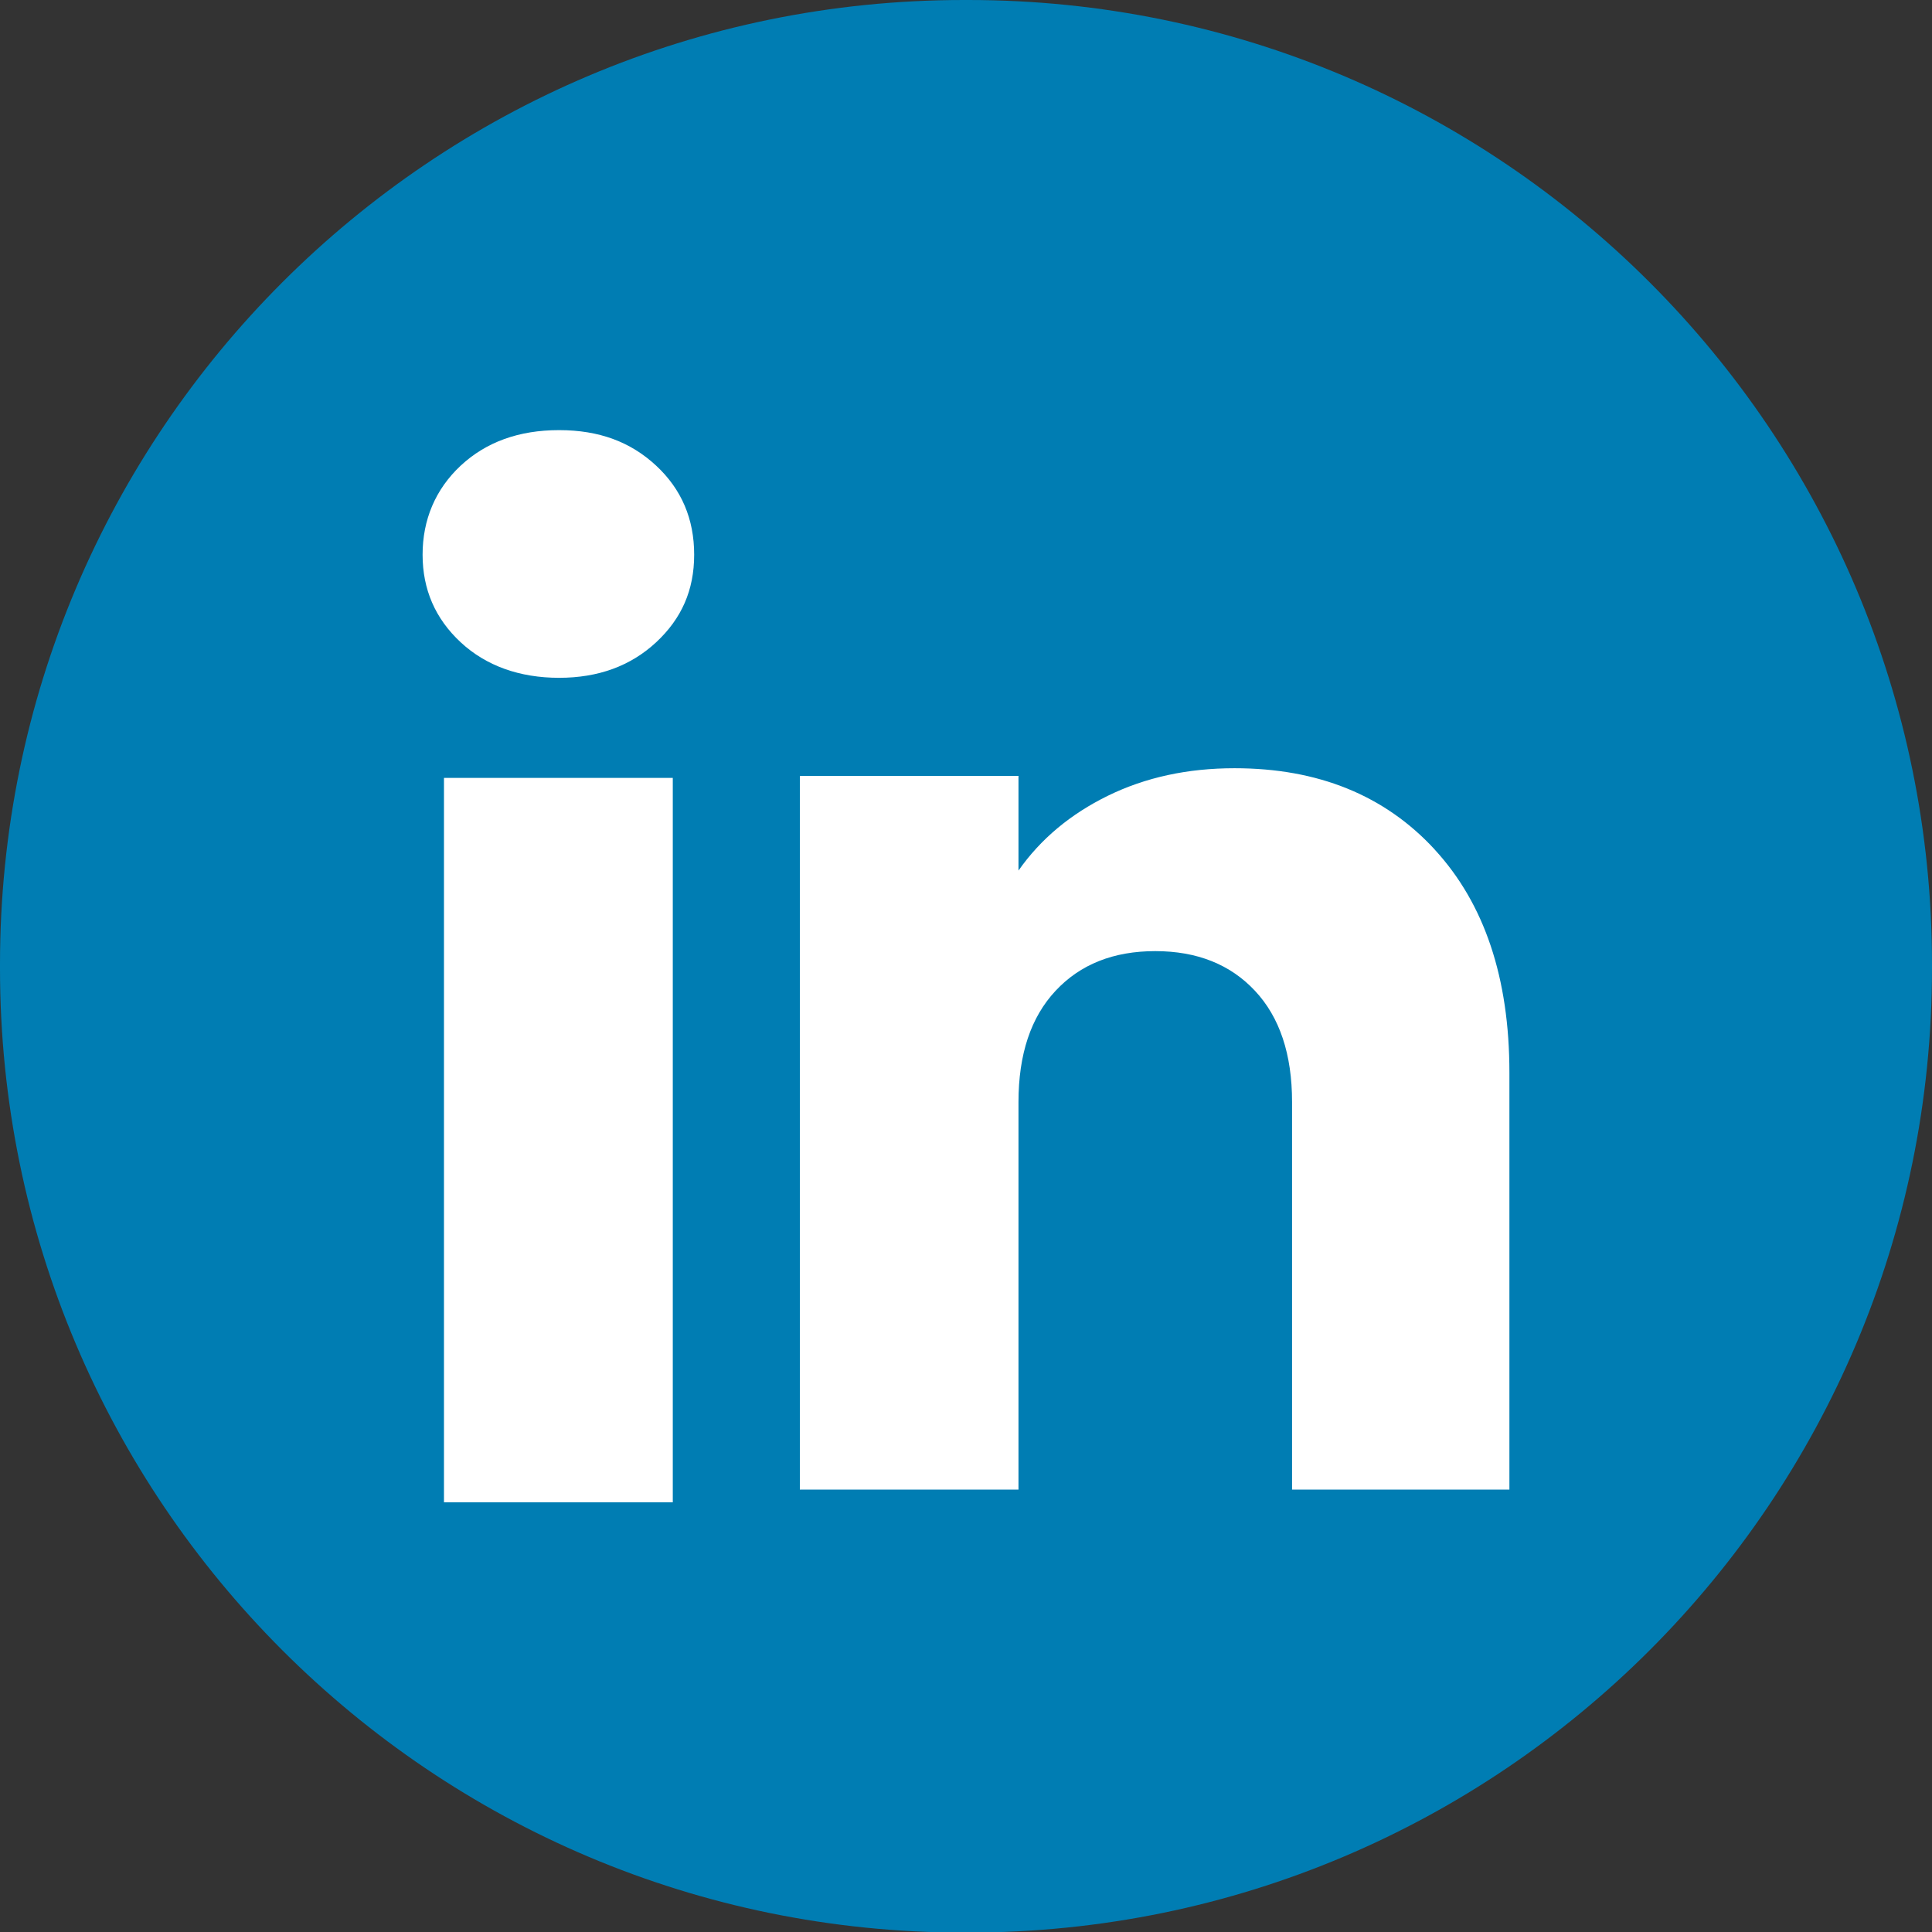
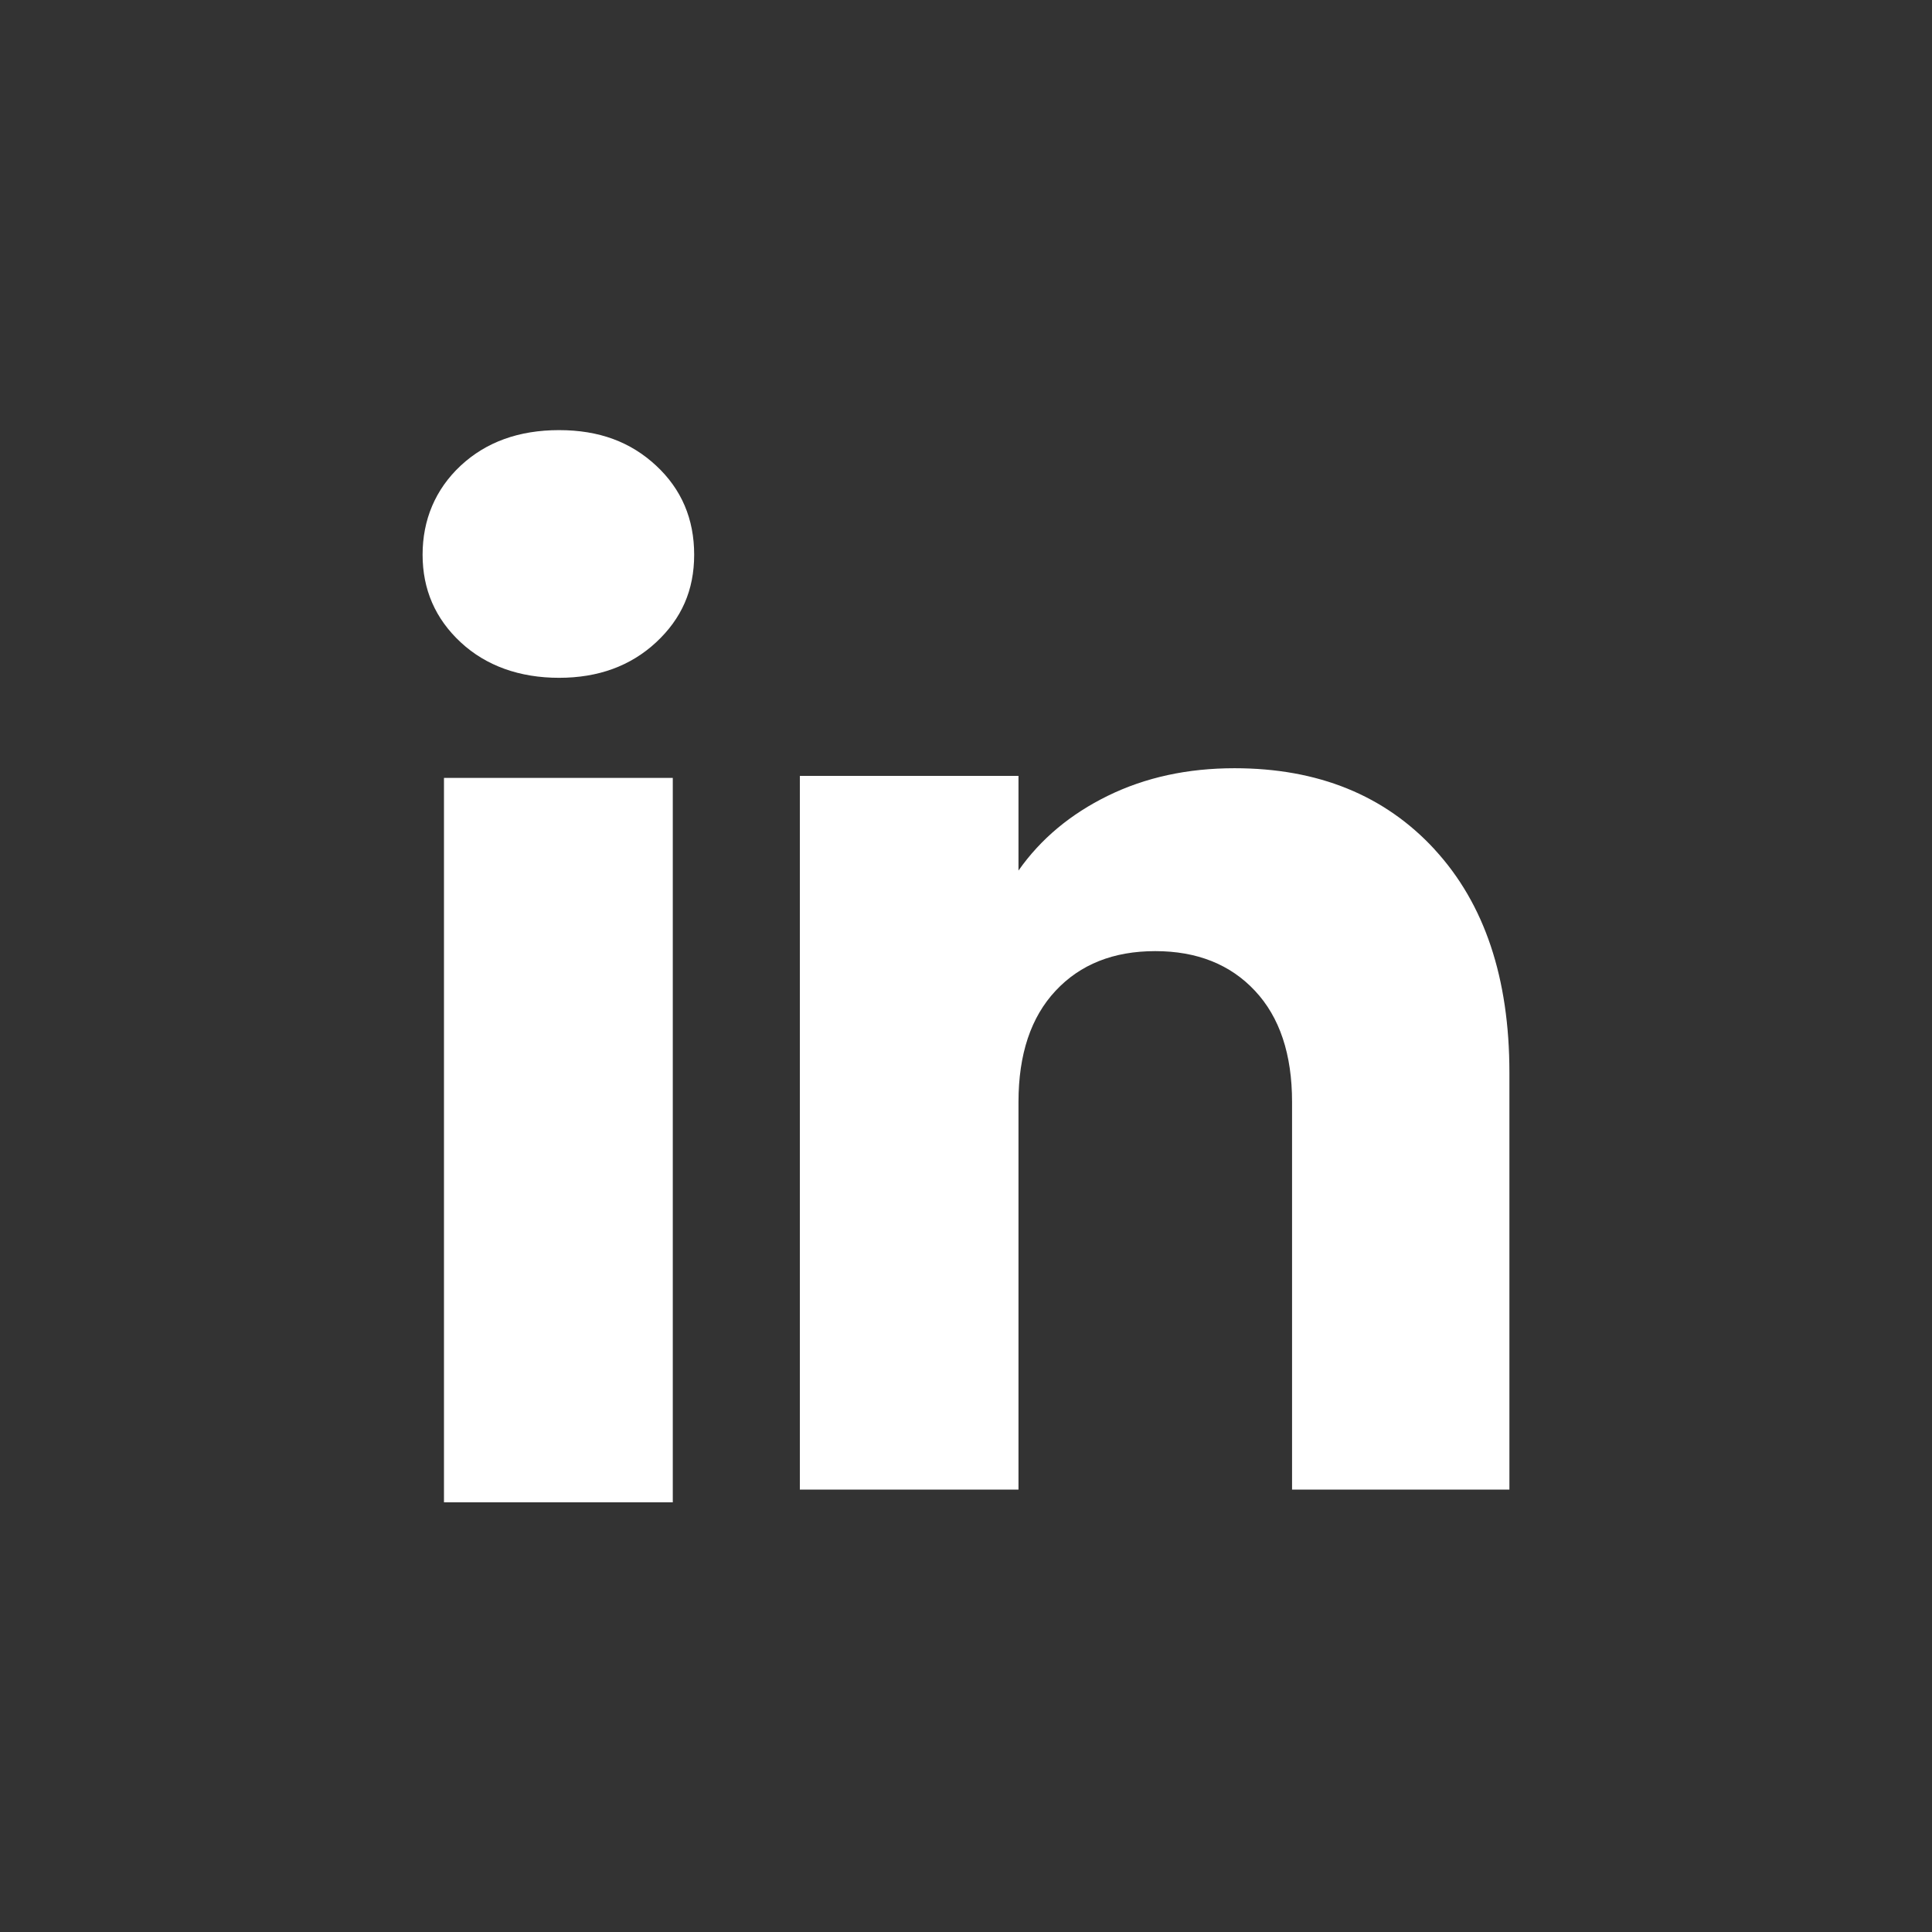
<svg xmlns="http://www.w3.org/2000/svg" width="30" height="30" viewBox="0 0 30 30" fill="none">
  <rect x="0" y="0" width="30" height="30" fill="#333333" stroke="none" />
-   <path d="M15.034 0H14.966C6.7 0 0 6.702 0 14.97V15.039C0 23.306 6.7 30.009 14.966 30.009H15.034C23.3 30.009 30 23.306 30 15.039V14.97C30 6.702 23.3 0 15.034 0Z" fill="#007DB3" />
  <path d="M7.154 9.974C6.759 9.607 6.562 9.153 6.562 8.613C6.562 8.072 6.76 7.598 7.154 7.23C7.549 6.863 8.058 6.679 8.681 6.679C9.305 6.679 9.793 6.863 10.188 7.23C10.583 7.597 10.779 8.059 10.779 8.613C10.779 9.167 10.582 9.607 10.188 9.974C9.792 10.341 9.291 10.525 8.681 10.525C8.072 10.525 7.549 10.341 7.154 9.974ZM10.447 12.079V23.328H6.894V12.079H10.447Z" fill="white" />
  <path d="M22.277 13.191C23.051 14.032 23.438 15.186 23.438 16.656V23.13H20.063V17.112C20.063 16.371 19.871 15.795 19.487 15.385C19.104 14.975 18.586 14.769 17.939 14.769C17.291 14.769 16.774 14.974 16.391 15.385C16.007 15.795 15.815 16.371 15.815 17.112V23.13H12.42V12.048H15.815V13.518C16.159 13.028 16.622 12.641 17.204 12.356C17.787 12.071 18.441 11.929 19.17 11.929C20.467 11.929 21.503 12.35 22.277 13.19V13.191Z" fill="white" />
</svg>